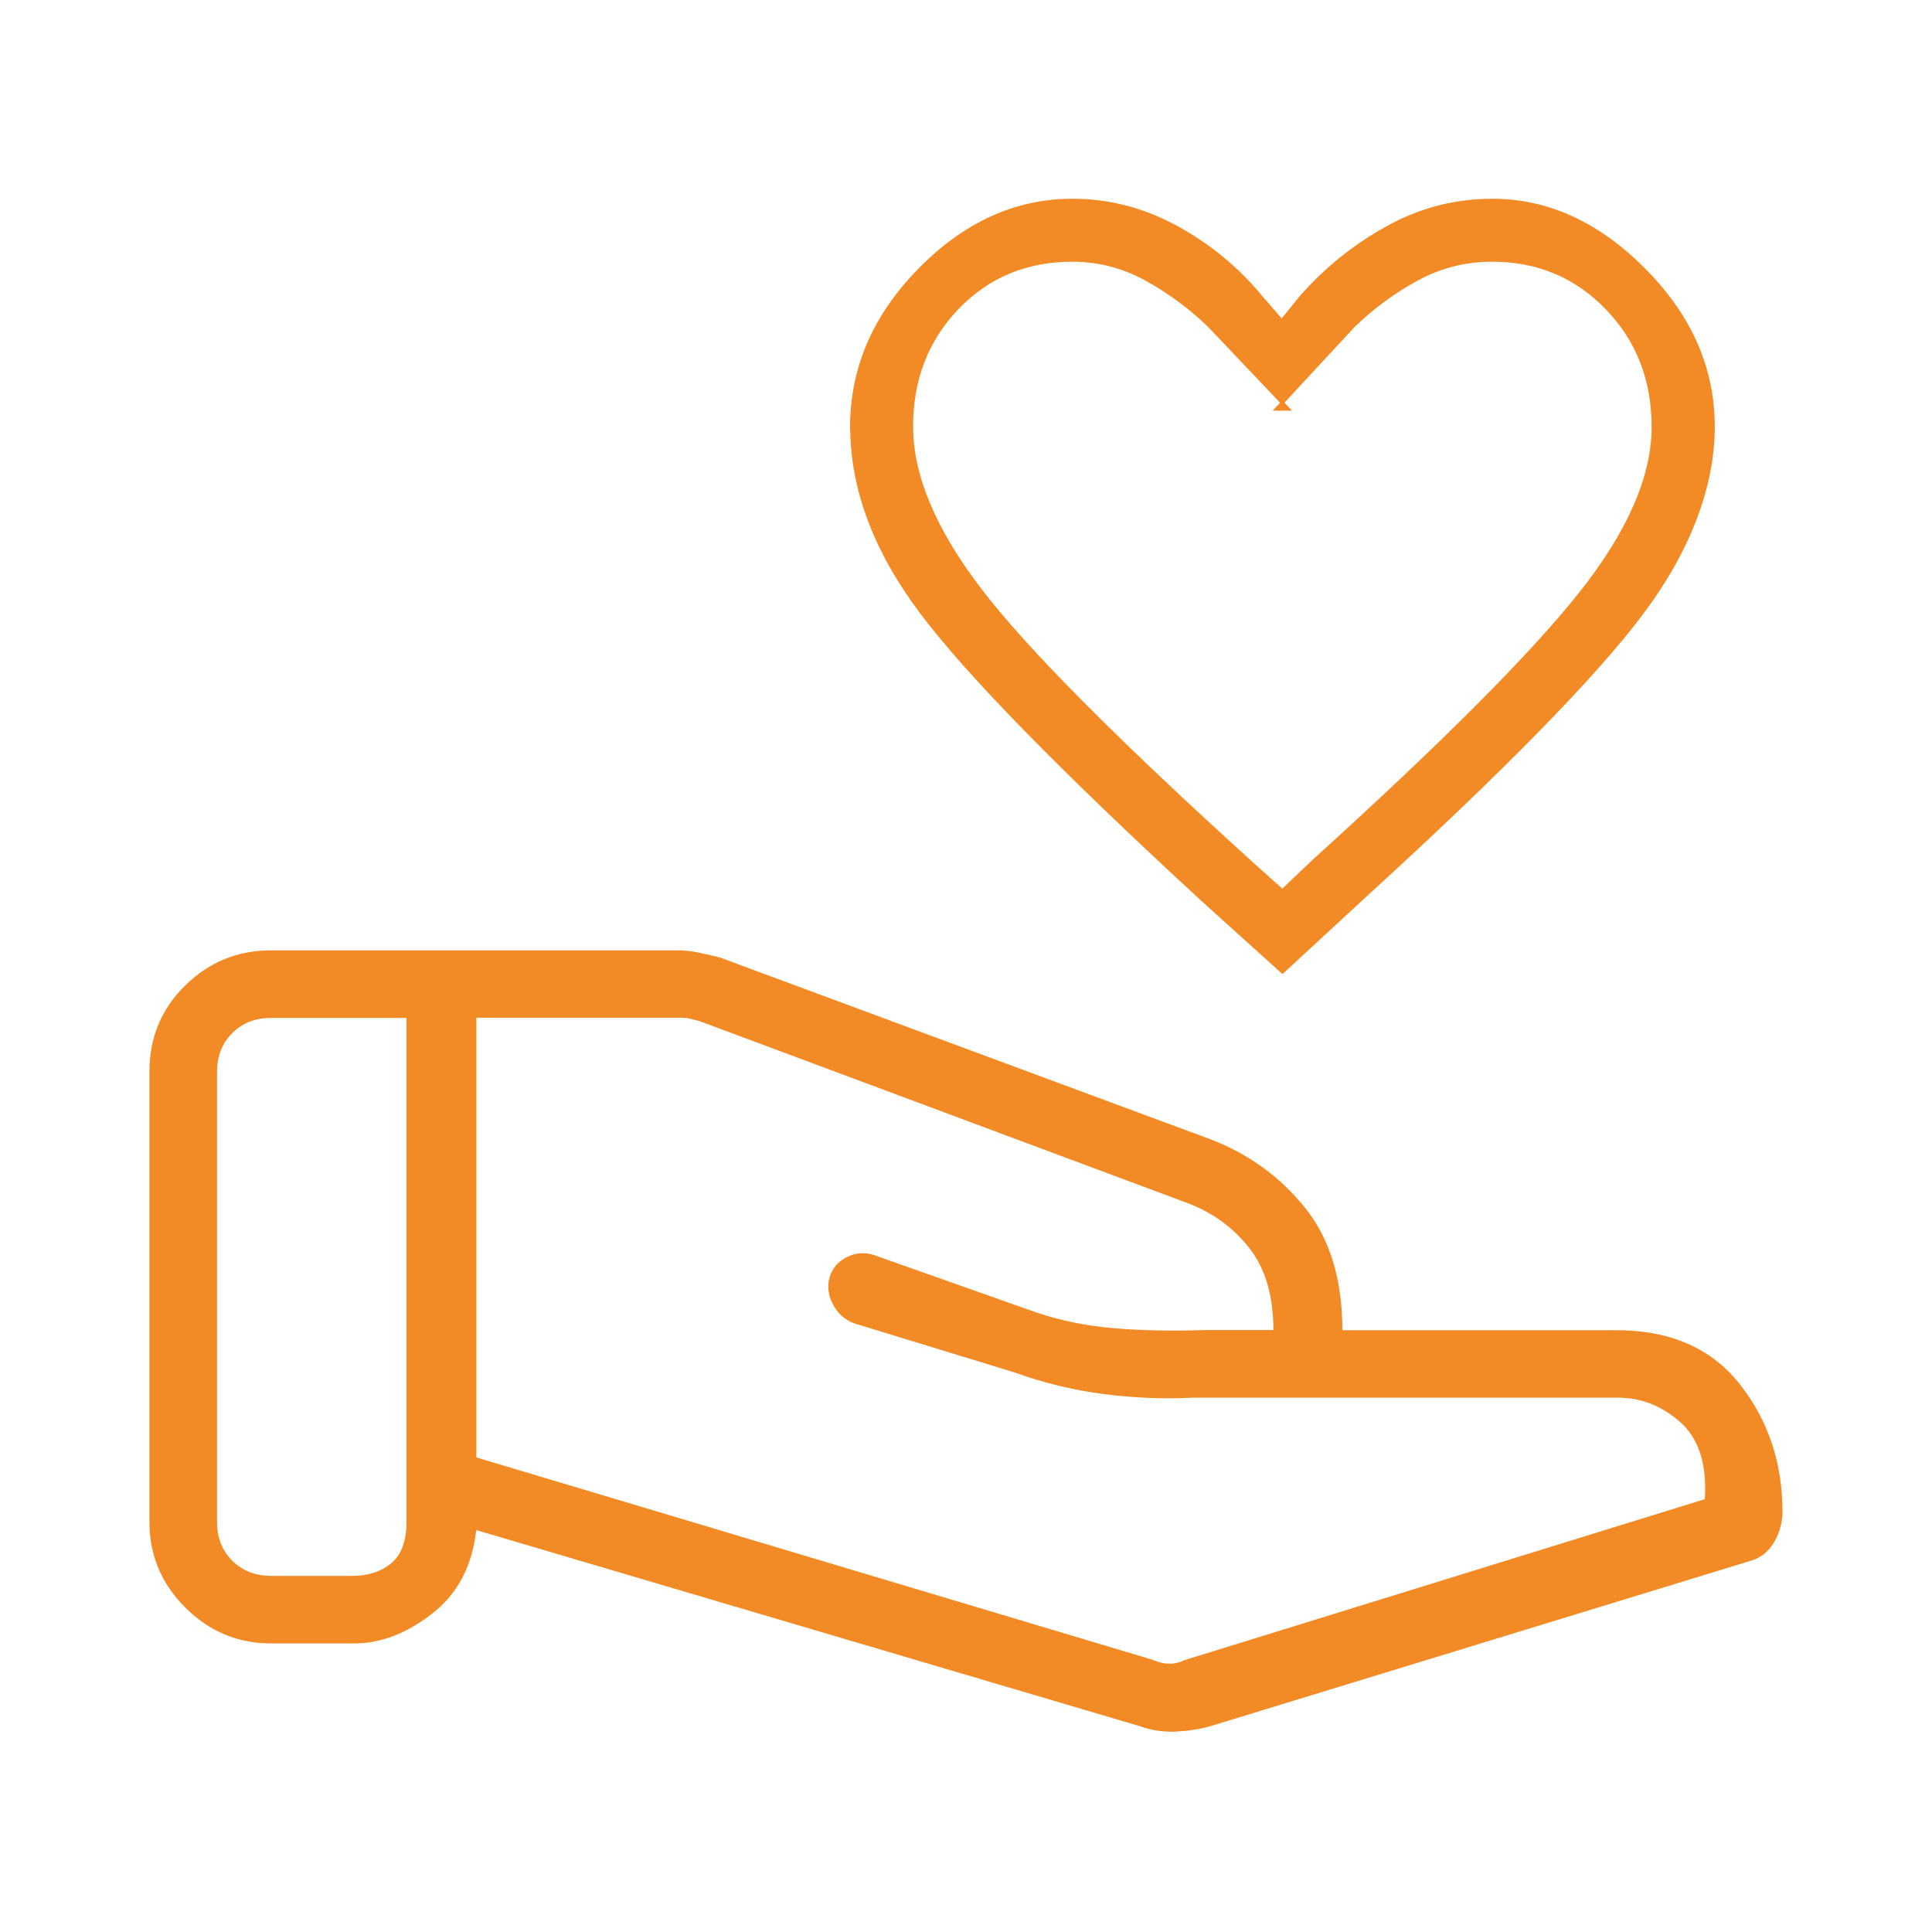
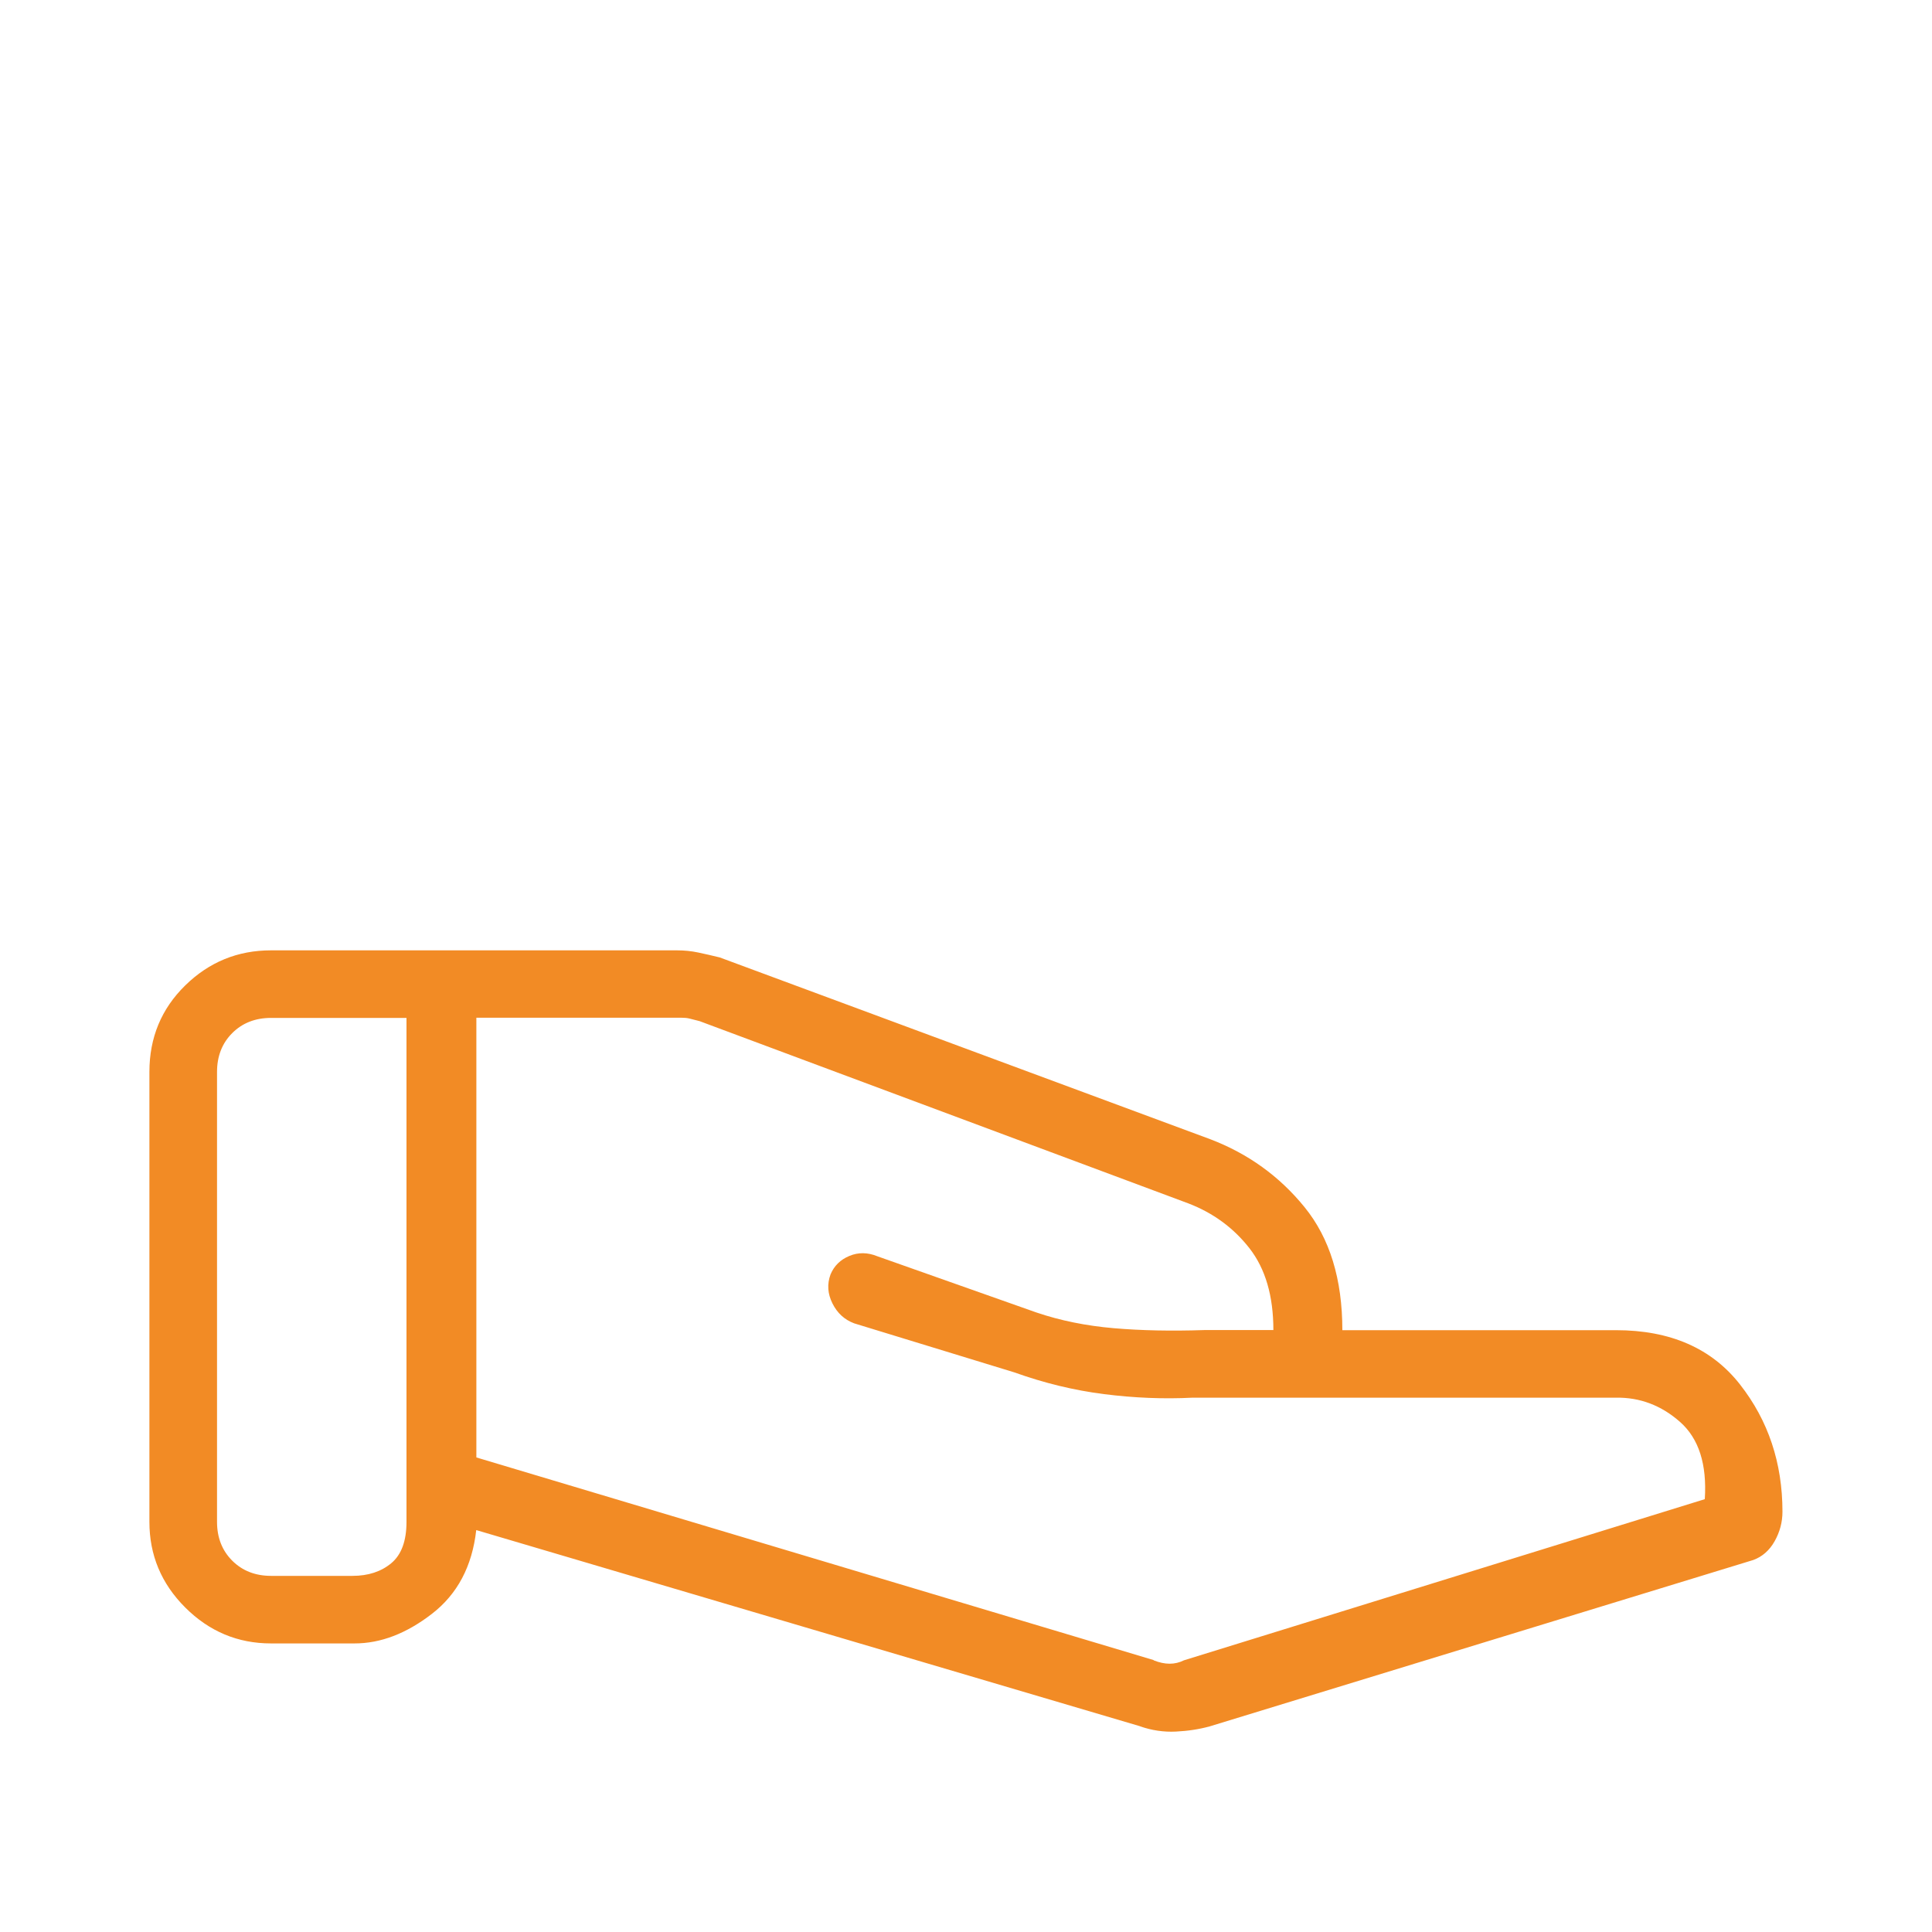
<svg xmlns="http://www.w3.org/2000/svg" id="a" viewBox="0 0 300 300">
  <defs>
    <style>.b,.c{fill:#f28b25;}.c{stroke:#f28b25;stroke-miterlimit:10;stroke-width:.5px;}</style>
  </defs>
  <path class="b" d="M179.13,257.81c.87.35,1.71.53,2.49.53s1.53-.18,2.23-.53l80.87-25.02c.35-5.42-.93-9.42-3.84-11.99-2.91-2.57-6.23-3.83-9.95-3.77h-65.74c-4.51.23-9.09.04-13.75-.55-4.66-.59-9.31-1.72-13.94-3.38l-24.86-7.61c-1.5-.56-2.63-1.59-3.38-3.1-.75-1.5-.85-3.01-.29-4.51.56-1.33,1.53-2.28,2.92-2.86,1.39-.58,2.84-.56,4.34.05l24.7,8.73c3.72,1.26,7.72,2.07,12,2.44,4.27.37,8.97.46,14.1.29h10.7c0-5.3-1.24-9.53-3.72-12.71-2.48-3.17-5.65-5.49-9.49-6.96l-75.89-28.3c-.7-.17-1.23-.31-1.57-.4-.35-.09-.79-.13-1.31-.13h-31.78v68.28s105.18,31.47,105.18,31.47ZM177.06,268.06l-103.11-30.47c-.63,5.61-2.92,9.95-6.89,13.01-3.96,3.06-7.96,4.59-12,4.59h-12.98c-5.16,0-9.59-1.86-13.31-5.57-3.72-3.71-5.57-8.15-5.57-13.31v-69.86c0-5.33,1.86-9.81,5.57-13.44,3.71-3.63,8.15-5.44,13.31-5.44h63.04c1.14,0,2.24.11,3.32.34,1.08.23,2.18.48,3.32.76l76.15,28.22c5.88,2.24,10.77,5.76,14.67,10.57,3.91,4.81,5.86,11.17,5.86,19.09h42.48c8.44,0,14.86,2.81,19.26,8.42,4.4,5.61,6.6,12.2,6.6,19.77,0,1.62-.41,3.15-1.22,4.59-.81,1.43-1.92,2.4-3.32,2.91l-84.39,25.83c-1.64.45-3.4.72-5.27.81-1.87.09-3.71-.18-5.53-.81ZM33.7,236.31c0,2.45.79,4.46,2.36,6.03,1.57,1.57,3.59,2.36,6.03,2.36h12.64c2.45,0,4.46-.66,6.03-1.97,1.57-1.31,2.36-3.45,2.36-6.42v-78.25h-21.03c-2.45,0-4.46.79-6.03,2.36-1.57,1.57-2.36,3.58-2.36,6.03v69.86Z" />
-   <path class="c" d="M141.54,66.29c0,7.59,3.56,16.03,10.67,25.33,7.11,9.29,21.28,23.55,42.5,42.76l4.41,3.95,4.88-4.65c20.01-18.12,33.8-31.94,41.36-41.46,7.57-9.52,11.35-18.16,11.35-25.93,0-7.35-2.4-13.5-7.21-18.46-4.8-4.96-10.73-7.44-17.78-7.44-4.18,0-8.07.98-11.69,2.95-3.62,1.97-6.91,4.39-9.88,7.27l-11.96,12.91h1.86l-12.26-12.91c-2.97-2.88-6.25-5.3-9.84-7.27-3.58-1.97-7.4-2.95-11.44-2.95-7.16,0-13.11,2.48-17.86,7.43-4.75,4.96-7.12,11.11-7.12,18.46ZM132.25,66.29c0-9.12,3.52-17.26,10.57-24.43,7.04-7.17,14.95-10.75,23.71-10.75,5.67,0,11.08,1.41,16.22,4.23,5.14,2.82,9.56,6.49,13.25,11.01l3.02,3.48,3.02-3.72c3.85-4.37,8.31-7.96,13.4-10.77,5.09-2.82,10.52-4.23,16.3-4.23,8.56,0,16.41,3.59,23.56,10.78,7.14,7.19,10.72,15.32,10.72,24.4s-3.68,19.05-11.04,28.87c-7.36,9.82-21.7,24.46-43.02,43.92l-12.82,11.84-12.35-11.15c-22.03-20.28-36.62-35.2-43.78-44.77-7.16-9.57-10.74-19.14-10.74-28.72Z" />
</svg>